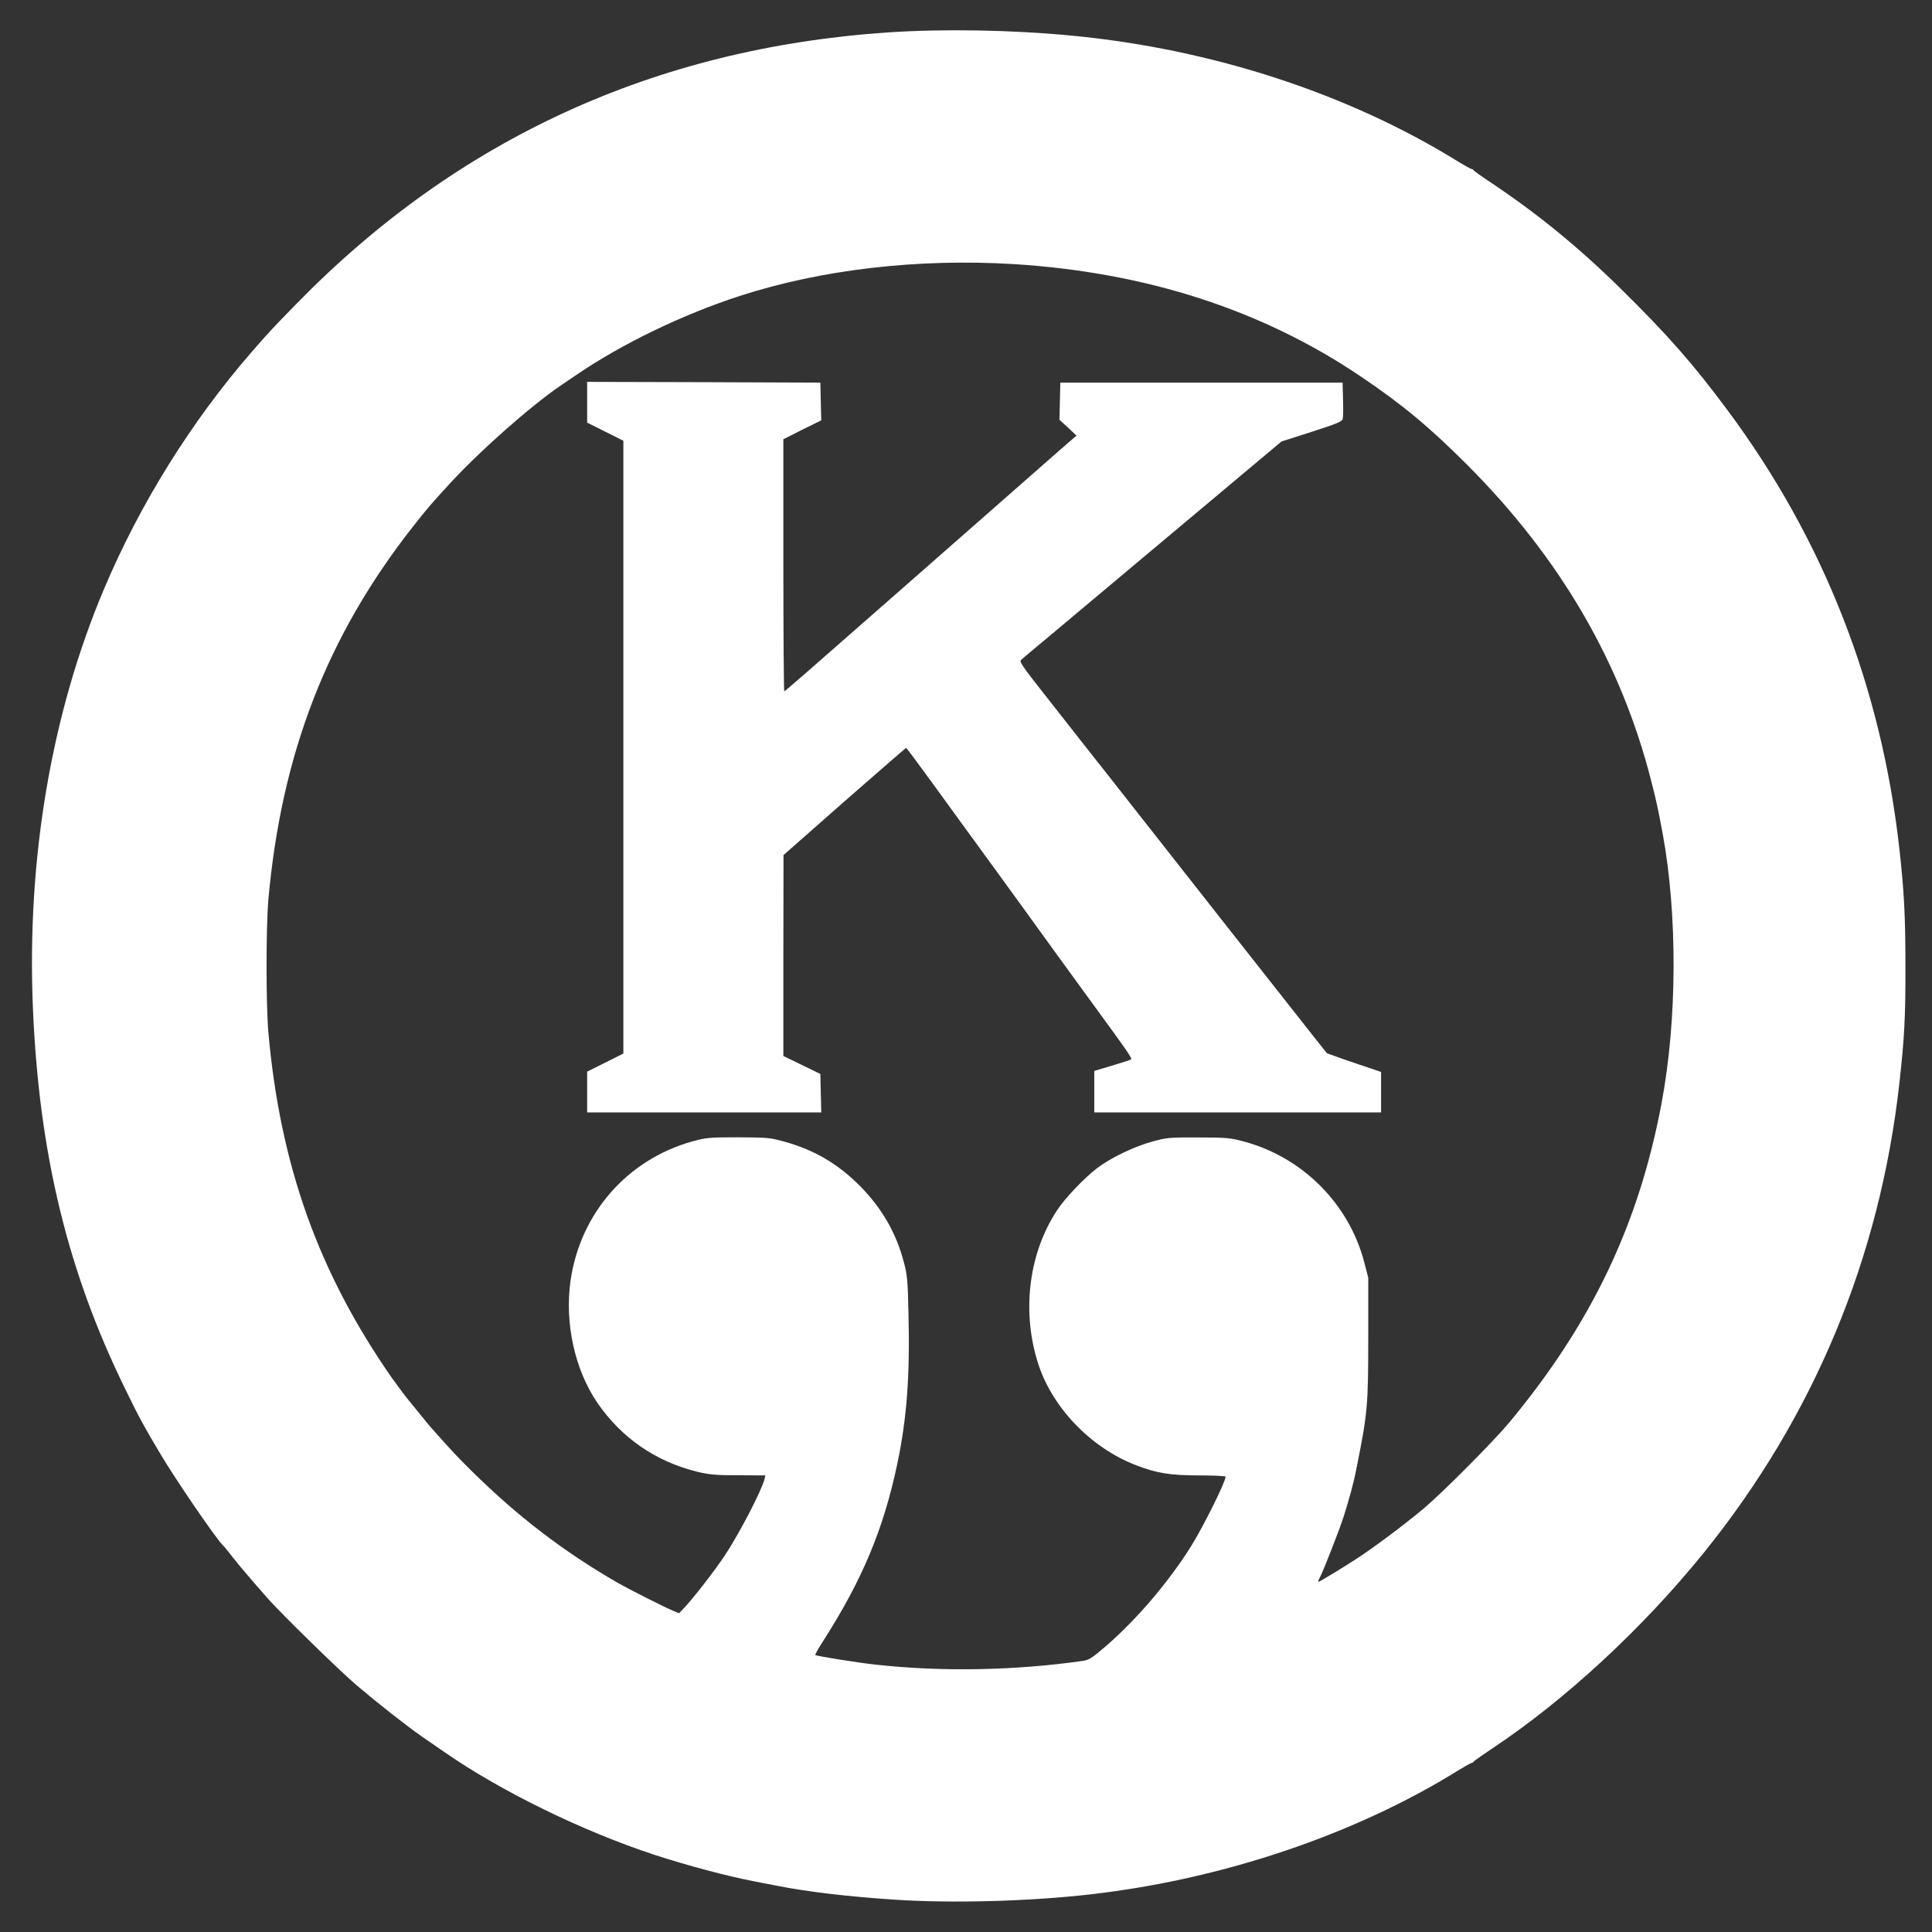
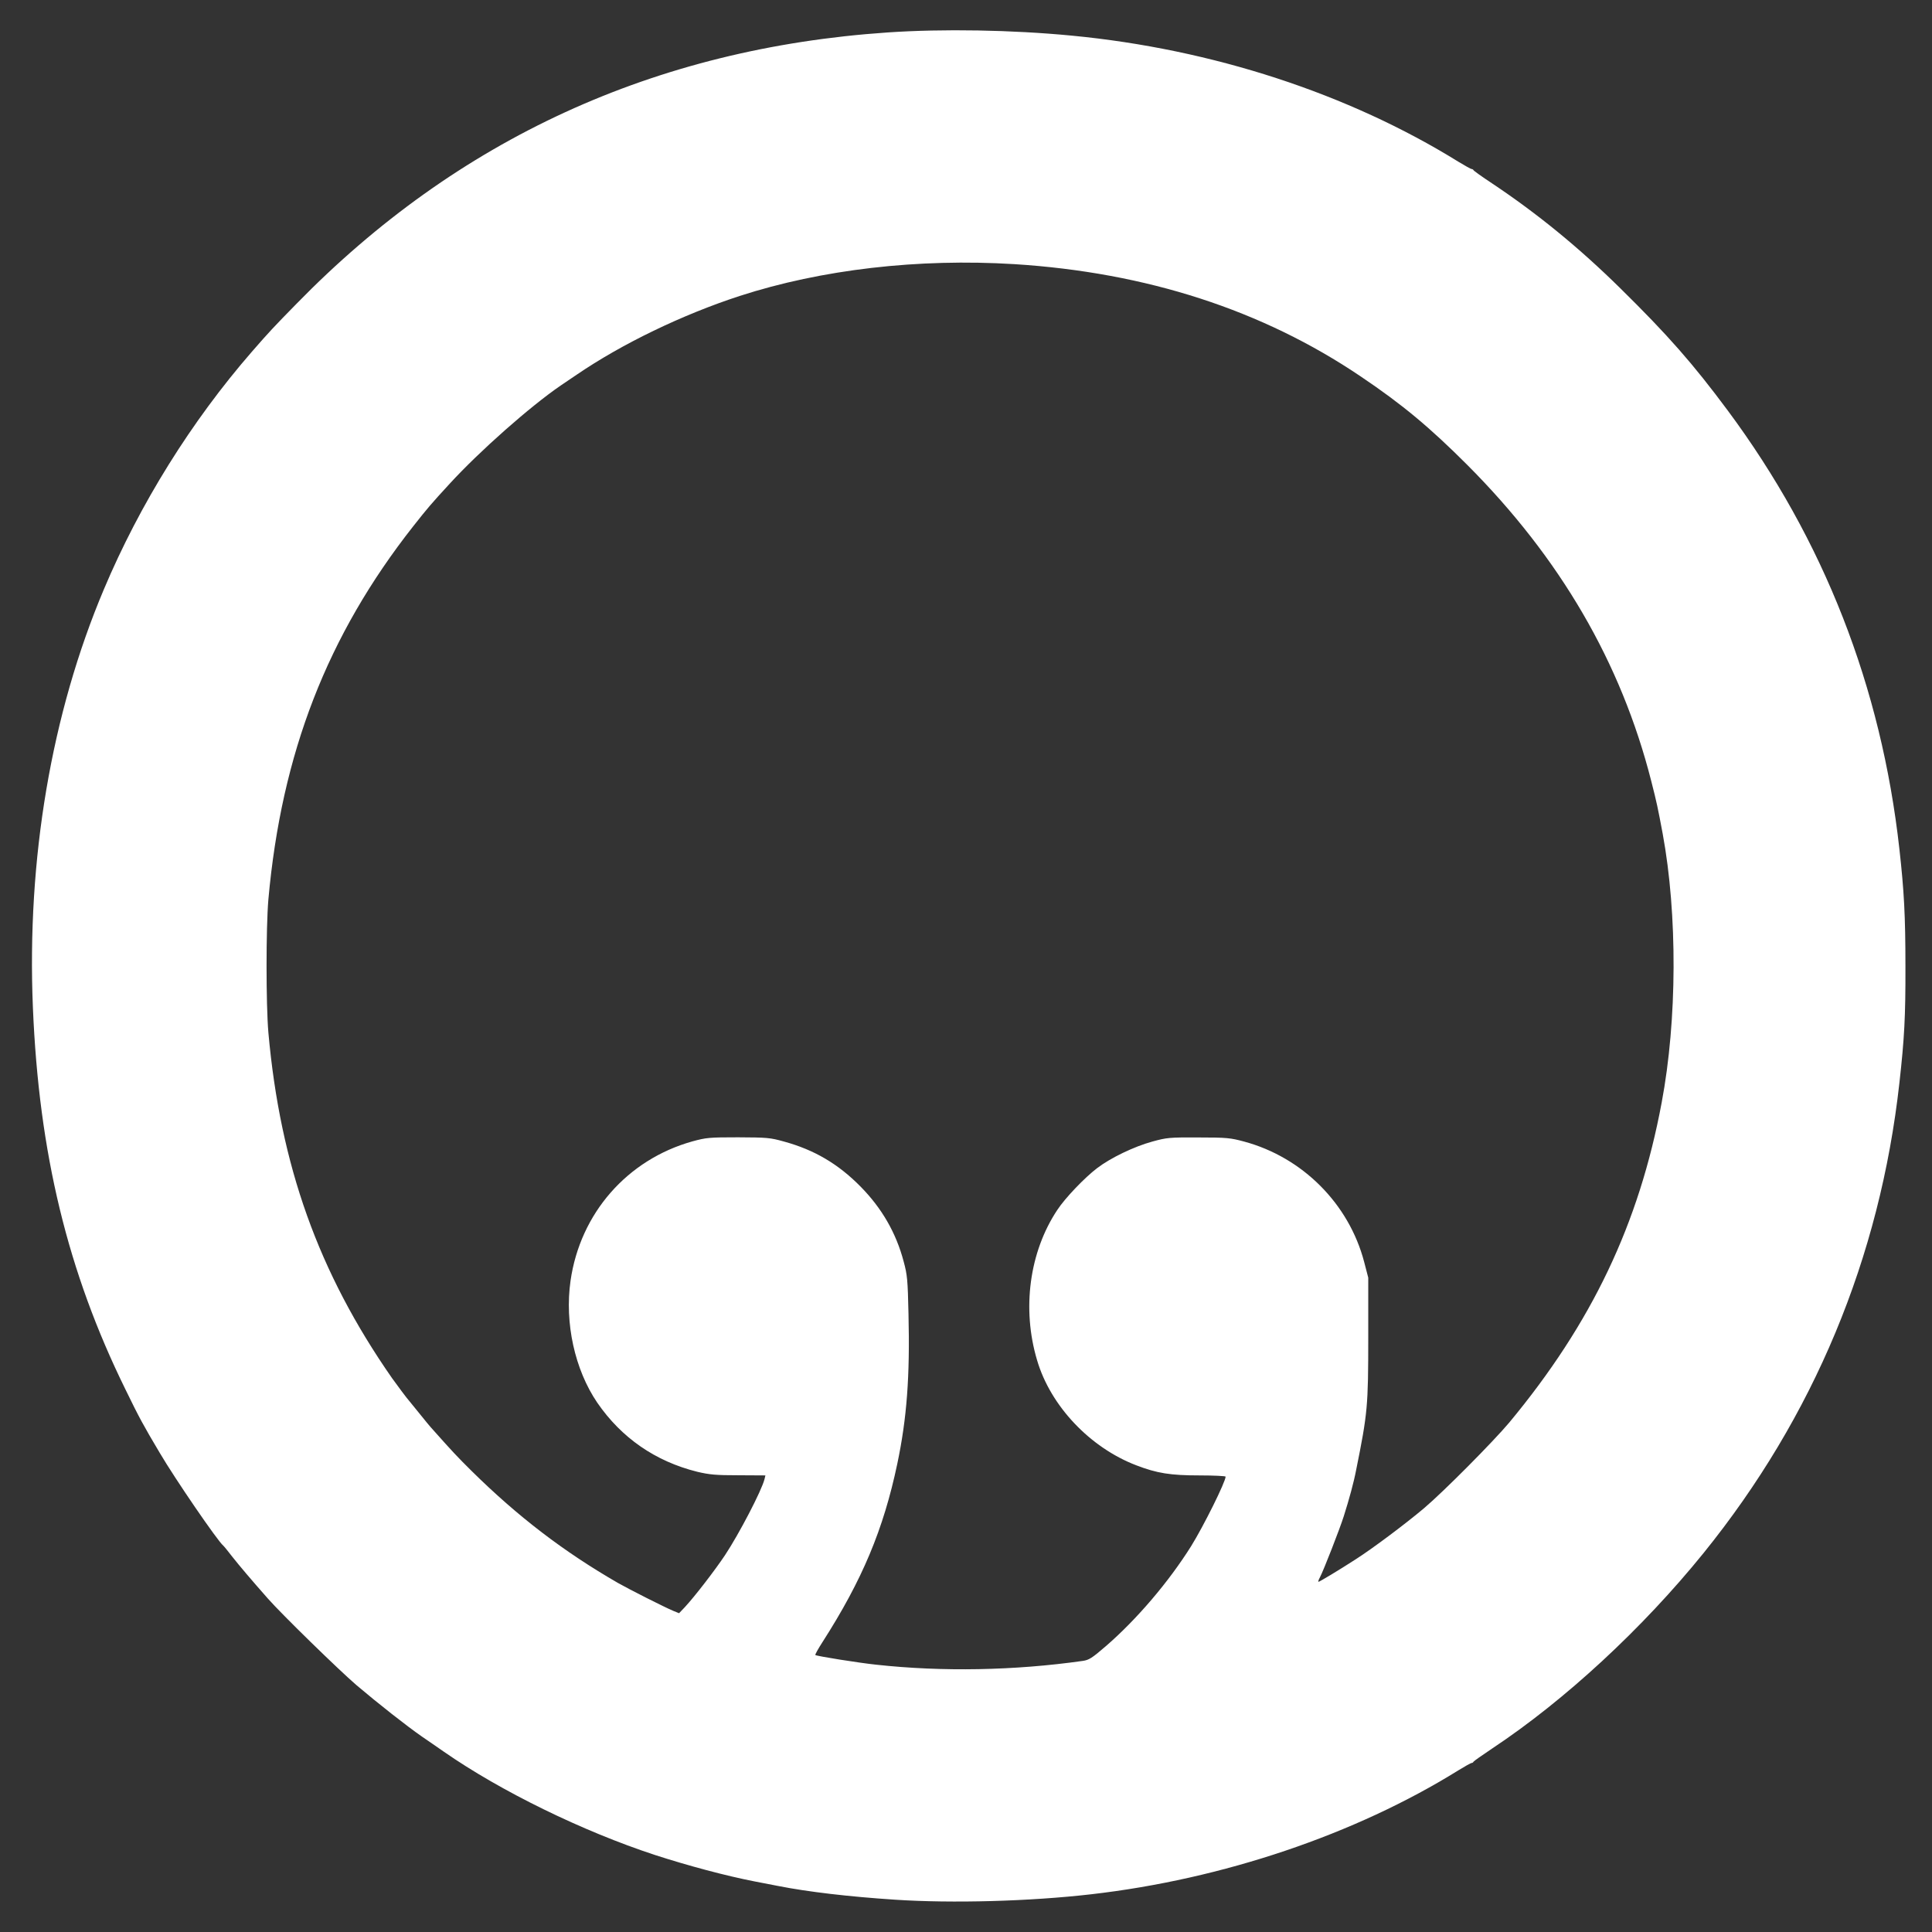
<svg xmlns="http://www.w3.org/2000/svg" version="1.1" id="レイヤー_1" x="0px" y="0px" viewBox="0 0 1280 1280" style="enable-background:new 0 0 1280 1280;" xml:space="preserve">
  <rect x="0" y="0" width="1280" height="1280" fill="#333333" stroke="none" />
  <style type="text/css">
	.st0{fill:#FFFFFF;}
</style>
  <g transform="translate(0,1280) scale(0.1,-0.1)">
    <path class="st0" d="M5880,12585c-1541-105-2850-706-3915-1797c-153-156-181-186-296-318c-401-461-743-1010-981-1575   c-348-824-511-1786-470-2771c40-964,230-1750,613-2529c91-187,117-235,227-420c103-175,384-585,421-615c4-3,31-36,61-75   c50-63,122-148,234-275c94-107,472-475,587-574c145-123,332-270,434-341c39-26,104-72,145-100c378-263,921-528,1400-685   c216-70,469-138,660-175c47-9,117-23,155-30c197-39,470-71,775-91c379-25,892-11,1300,36c871,100,1748,396,2432,821   c44,27,83,49,88,49s10,3,12,8c2,4,57,43,123,87c484,321,997,796,1401,1295c730,903,1169,1956,1298,3115c33,295,41,441,40,775   c0,332-9,497-40,775c-120,1076-500,2047-1137,2905c-231,311-397,500-712,810c-274,270-551,496-851,696c-65,43-120,82-122,87   c-2,4-7,7-12,7s-44,22-87,48c-729,452-1632,747-2563,836C6705,12602,6248,12610,5880,12585z M6720,11050c875-55,1644-304,2295-744   c275-185,457-337,705-585c616-617,1020-1310,1220-2096c37-145,43-174,76-350c98-533,96-1232-7-1780c-150-804-463-1461-1010-2120   c-105-125-431-454-564-567c-121-102-339-266-455-340c-110-71-238-148-245-148c-3,0,1,14,10,30c25,48,130,317,158,405   c36,114,66,223,82,307c76,376,80,423,80,878v395l-27,104c-101,386-409,694-796,798c-89,24-114,27-302,27c-194,1-210-1-305-27   c-121-33-277-108-366-176c-83-63-213-199-264-277c-185-278-236-655-134-996c89-303,351-579,657-696c138-53,226-67,420-67   c94,0,172-4,172-8c0-34-145-326-228-460c-150-239-361-486-564-662c-94-81-113-93-155-99c-451-64-930-73-1368-25   c-115,12-396,57-403,64c-3,3,19,42,48,87c262,409,403,744,495,1181c63,300,84,577,74,992c-5,226-8,259-32,347   c-50,190-145,354-286,497c-148,150-306,243-507,298c-93,26-112,27-304,28c-193,0-211-2-303-27c-432-121-743-477-807-923   c-40-280,28-589,177-808c160-233,385-389,663-458c81-19,122-23,273-23l178-1l-6-25c-19-76-168-362-262-504c-67-100-196-268-265-343   l-39-41l-37,15c-60,25-291,142-367,185c-359,207-663,439-971,743c-91,90-125,126-254,271c-20,21-62,73-95,114s-62,77-65,80   c-7,6-87,113-113,150c-487,699-740,1407-819,2290c-16,187-16,693,0,880c87,969,390,1750,961,2475c98,124,116,145,240,280   c199,217,533,512,736,651c16,11,64,43,105,71c302,206,700,398,1080,522C5443,11015,6084,11089,6720,11050z" />
-     <path class="st0" d="M3890,10135v-135l120-60l120-60V7850V5820l-120-60l-120-60v-135v-135h775h776l-3,128l-3,127l-122,59l-123,60   v665l1,666l403,355c223,195,407,355,409,355c3,0,80-103,172-230c92-126,240-331,331-455c266-366,370-509,446-615   c40-55,138-190,218-300c330-452,333-457,321-465c-7-4-64-22-127-41l-114-34v-137v-138h950h950v134v134l-67,23c-38,12-118,40-180,61   l-112,40l-84,106c-47,59-297,377-557,707c-539,686-704,896-845,1075c-55,69-137,173-182,231c-45,57-147,187-227,289   c-113,143-143,187-133,196c6,7,87,74,178,150c192,161,882,739,1276,1070l273,229l200,64c165,53,201,68,206,85c3,12,4,71,2,131   l-3,110h-935h-935l-3-123l-3-123l57-52l56-53l-114-99c-139-122-650-571-1052-924c-634-557-765-671-770-671c-3,0-6,376-6,835v835   l125,63l126,62l-3,125l-3,125l-772,3l-773,2V10135z" />
  </g>
</svg>